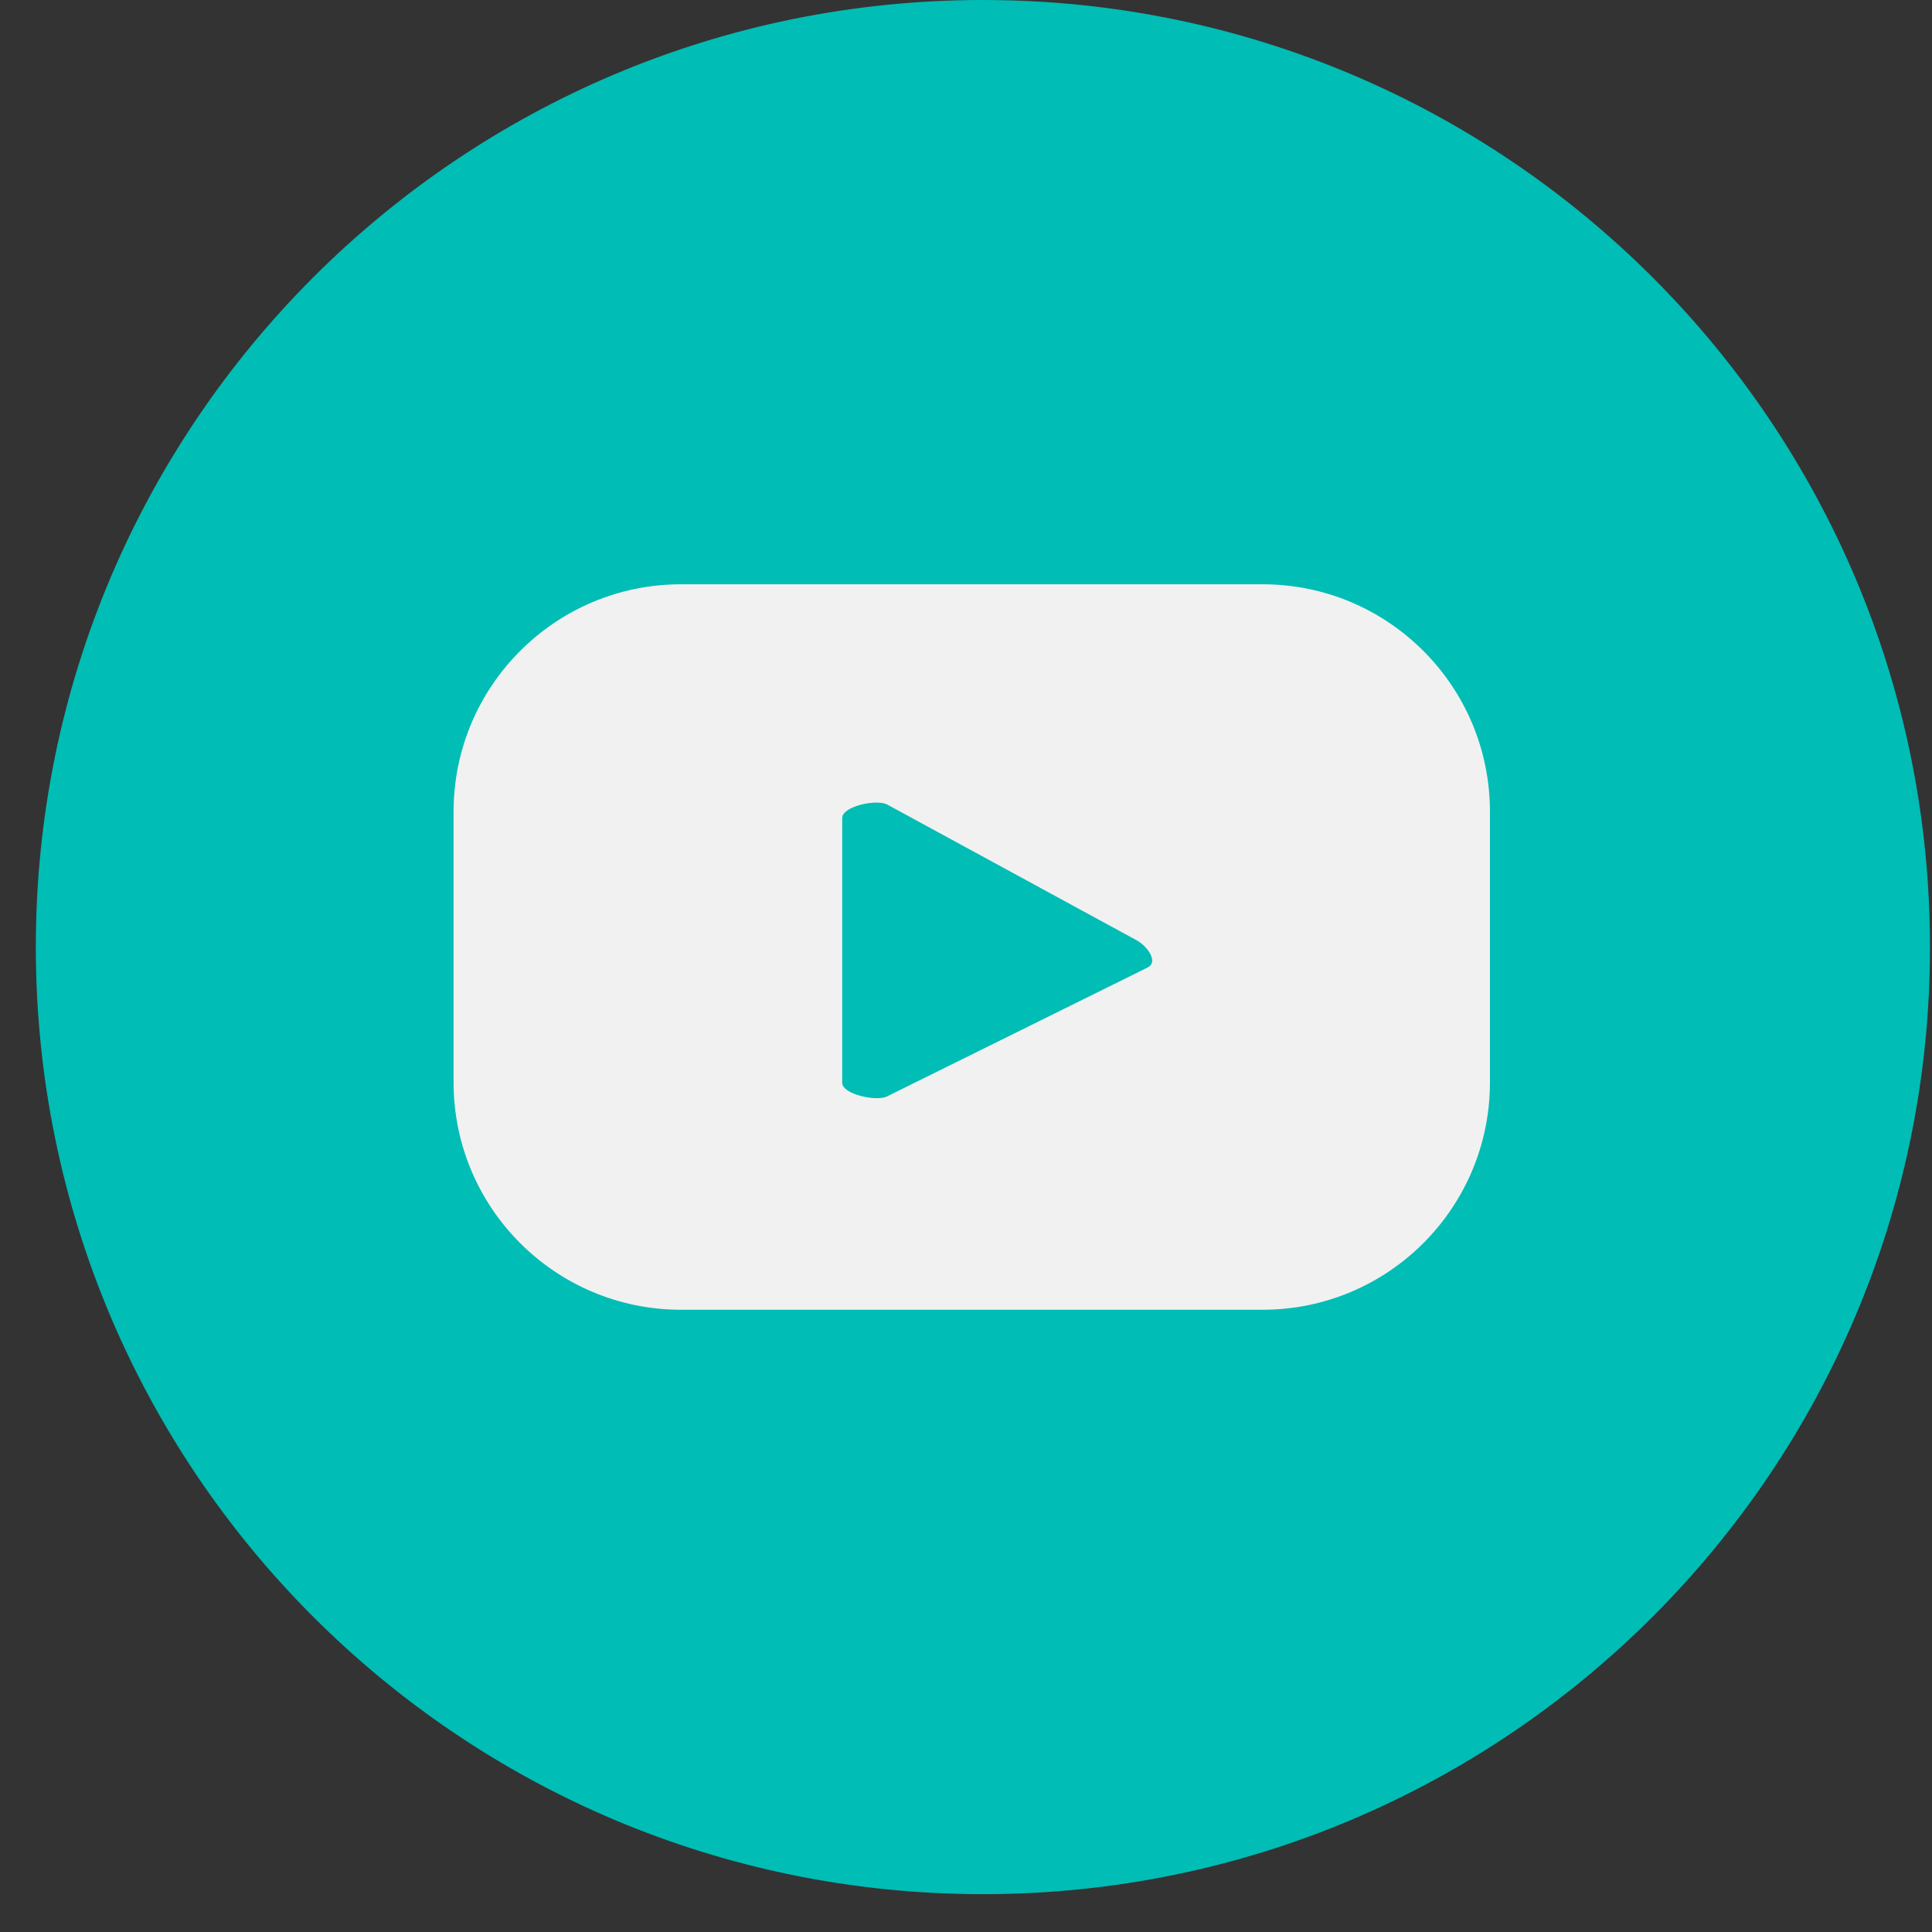
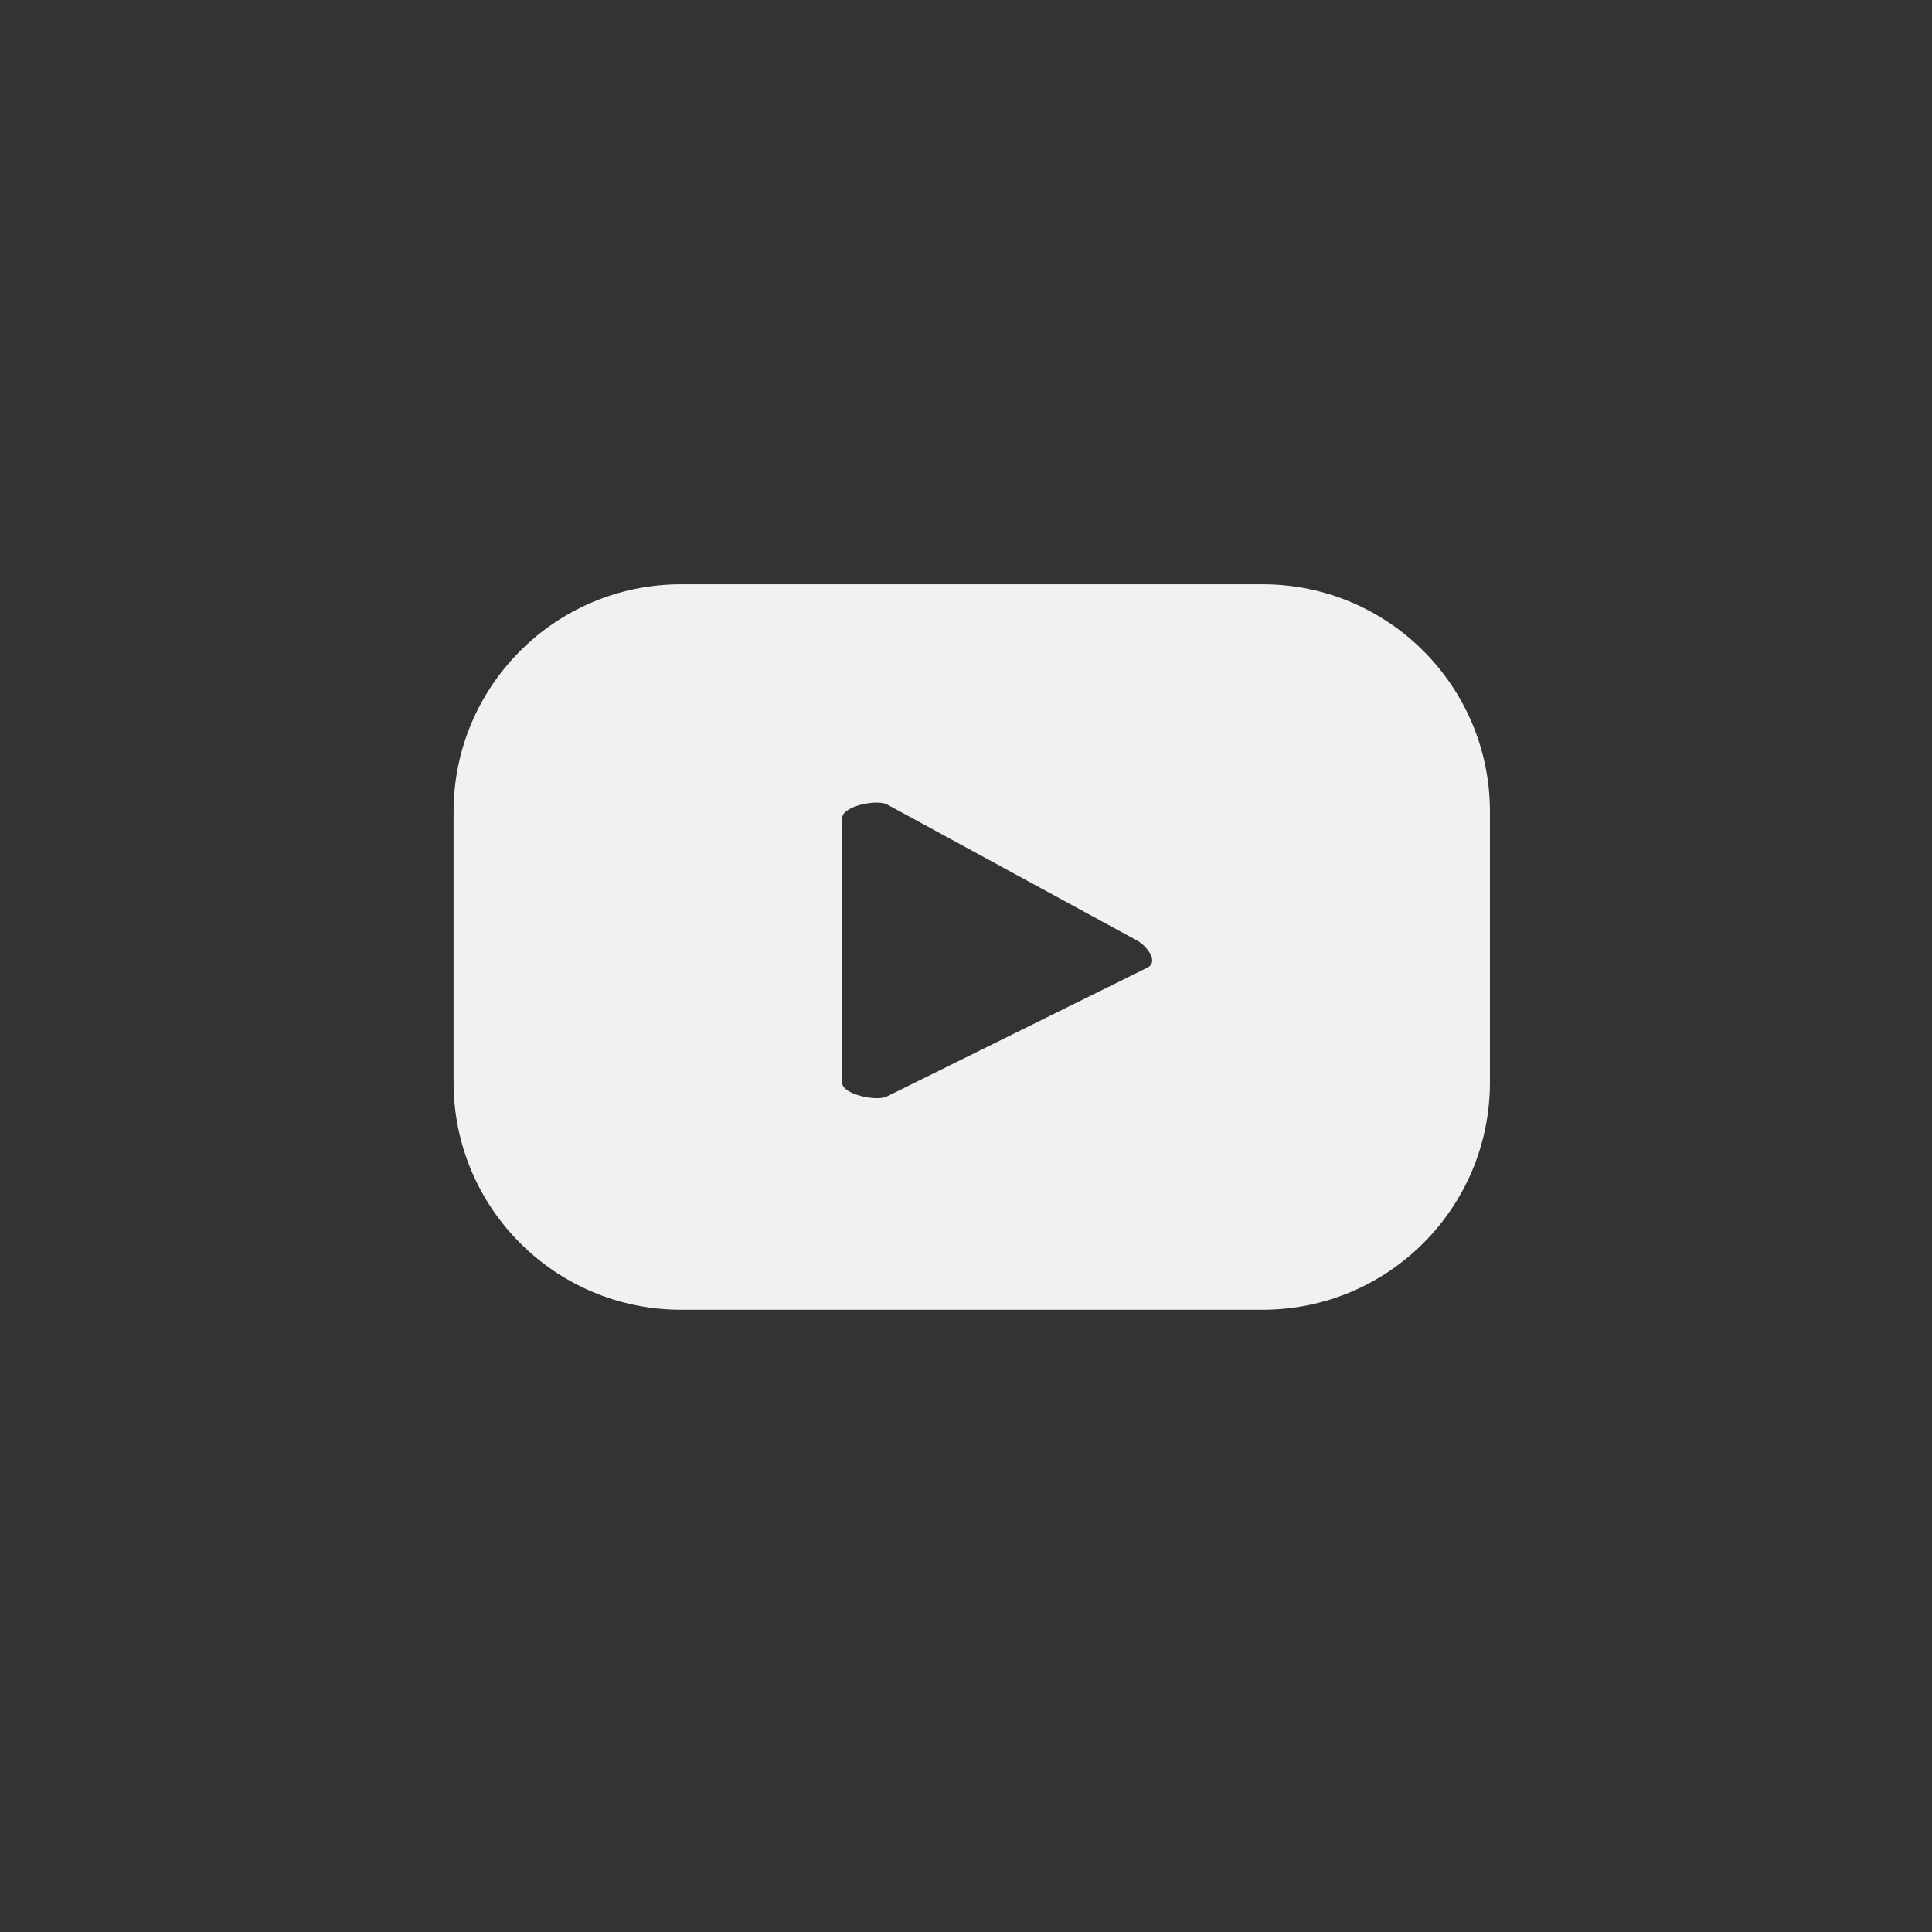
<svg xmlns="http://www.w3.org/2000/svg" width="26" height="26" viewBox="0 0 26 26" fill="none">
  <rect x="0" y="0" width="26" height="26" fill="#333333" stroke="none" />
-   <path d="M13.228 25.491C20.267 25.491 25.973 19.785 25.973 12.745C25.973 5.706 20.267 0 13.228 0C6.188 0 0.482 5.706 0.482 12.745C0.482 19.785 6.188 25.491 13.228 25.491Z" fill="#00BDB5" />
  <path d="M20.051 10.923C20.051 9.233 18.681 7.863 16.991 7.863H9.165C7.474 7.863 6.104 9.234 6.104 10.923V14.566C6.104 16.256 7.474 17.626 9.165 17.626H16.991C18.682 17.626 20.051 16.255 20.051 14.566V10.923ZM15.449 13.018L11.939 14.754C11.802 14.828 11.334 14.728 11.334 14.572V11.008C11.334 10.849 11.805 10.749 11.943 10.829L15.302 12.657C15.443 12.738 15.59 12.941 15.448 13.018H15.449Z" fill="#F1F1F1" />
</svg>